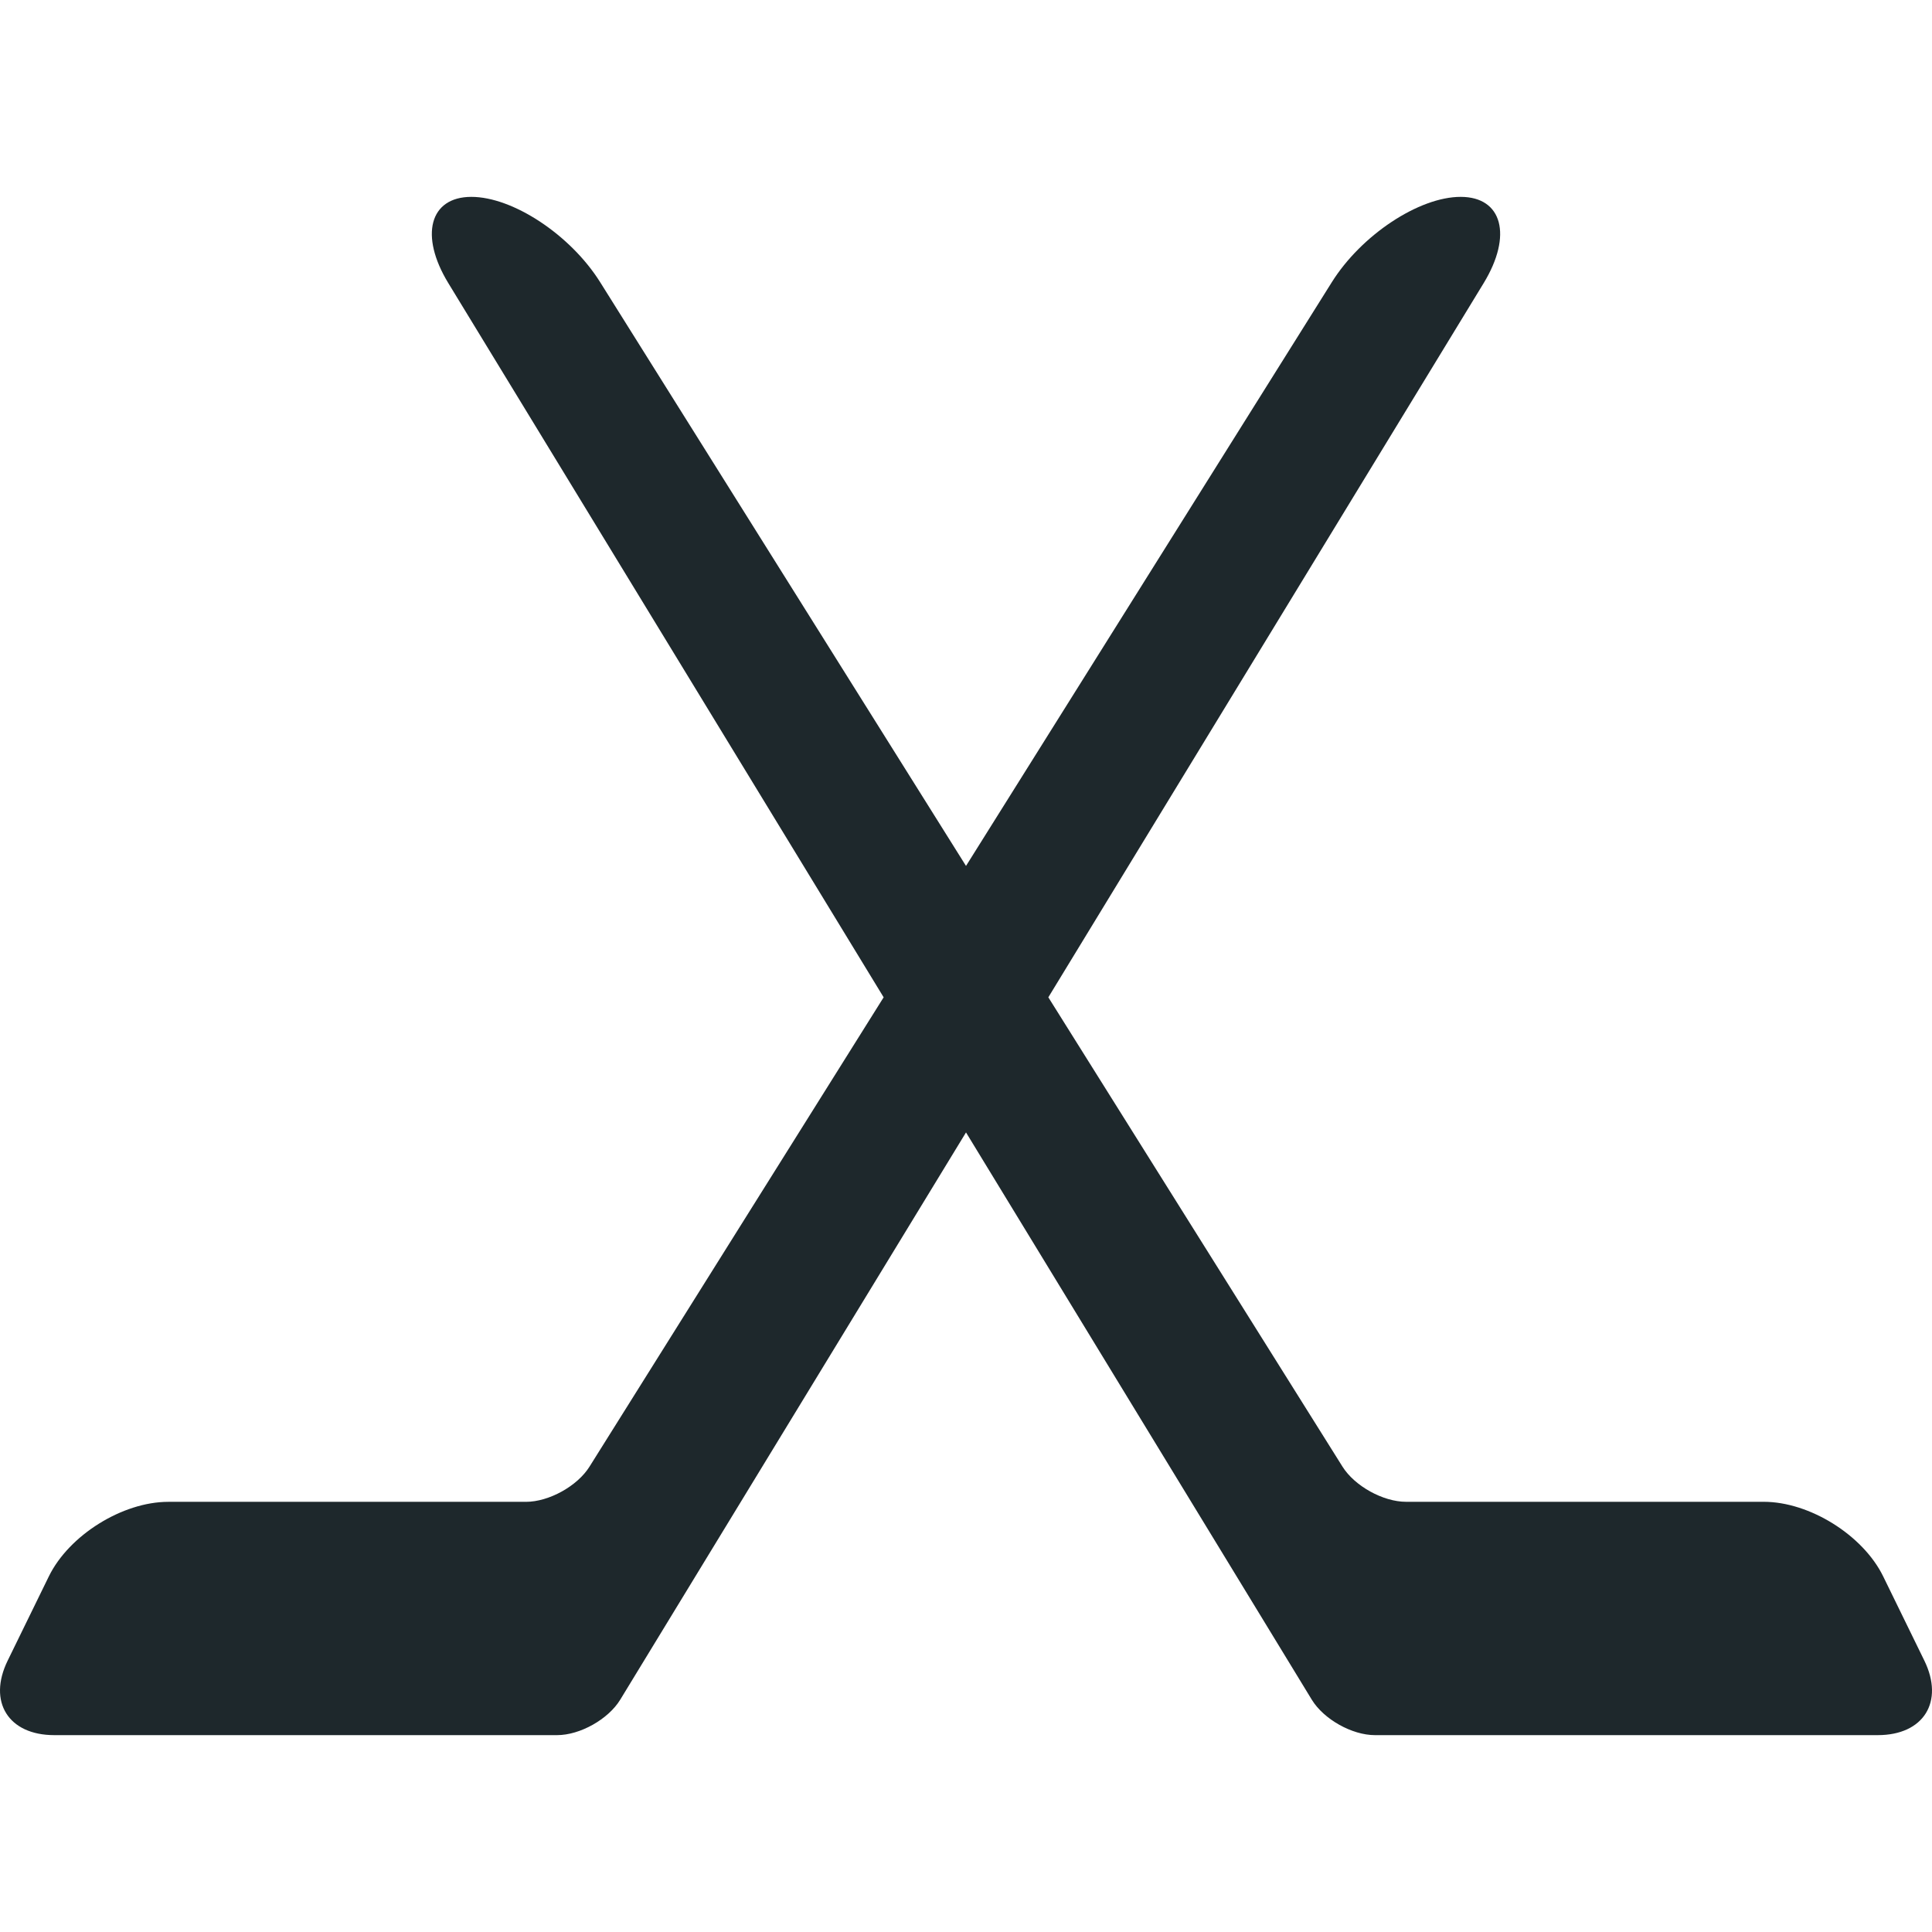
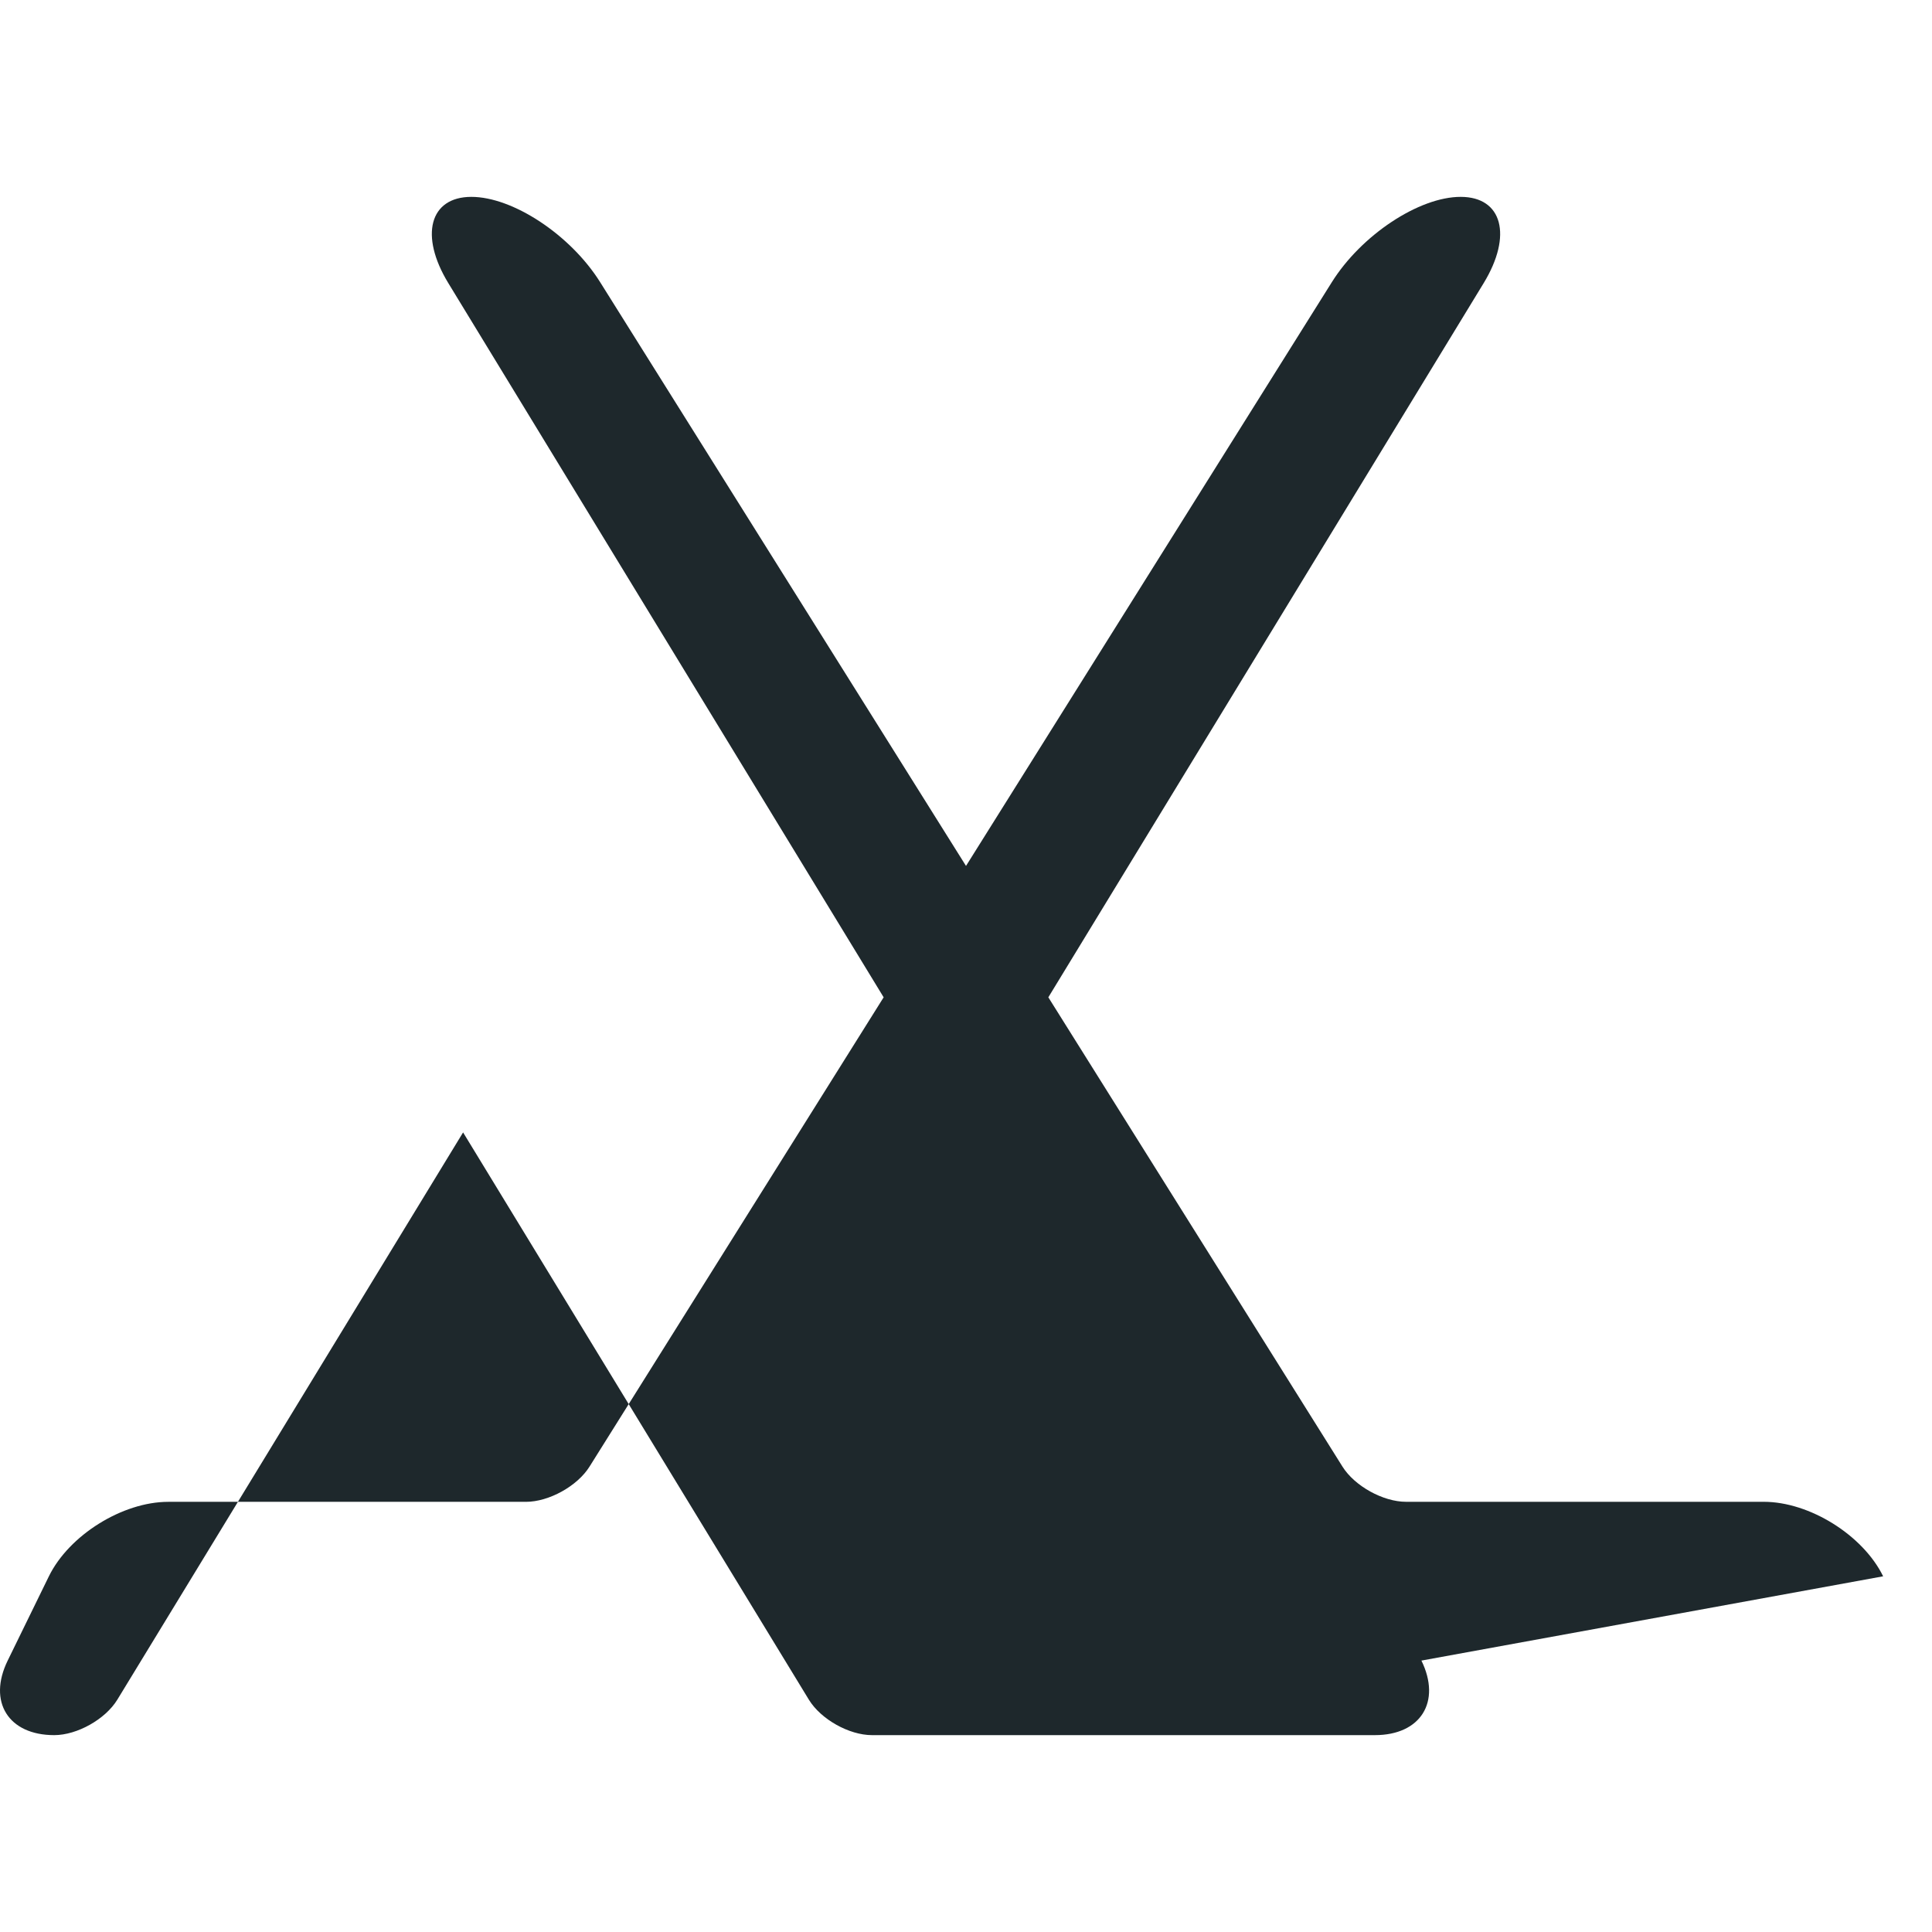
<svg xmlns="http://www.w3.org/2000/svg" version="1.1" id="Capa_1" x="0px" y="0px" width="549.969px" height="549.969px" viewBox="0 0 549.969 549.969" style="enable-background:new 0 0 549.969 549.969; fill: #1e282c;" xml:space="preserve">
  <g>
    <g>
-       <path d="M536.062,448.715c-5.737-11.713-20.941-21.209-33.994-21.209H400.236c-6.521,0-14.611-4.484-18.073-10.002    l-83.739-133.607L422.354,80.579c8.242-13.531,5.326-24.519-6.531-24.538c-11.848-0.019-28.276,10.844-36.691,24.27    L274.986,246.498L170.832,80.311c-8.415-13.426-24.844-24.289-36.691-24.27c-11.848,0.029-14.774,11.006-6.531,24.538    l123.93,203.318L167.8,417.514c-3.452,5.518-11.551,10.002-18.073,10.002H47.906c-13.043,0-28.257,9.496-33.995,21.209    L2.188,472.707c-5.737,11.715,0.201,21.221,13.244,21.221h143.16c6.521,0,14.554-4.514,17.958-10.08l98.436-161.49l98.437,161.49    c3.404,5.566,11.437,10.08,17.958,10.08h143.161c13.043,0,18.972-9.506,13.243-21.221L536.062,448.715z" />
+       <path d="M536.062,448.715c-5.737-11.713-20.941-21.209-33.994-21.209H400.236c-6.521,0-14.611-4.484-18.073-10.002    l-83.739-133.607L422.354,80.579c8.242-13.531,5.326-24.519-6.531-24.538c-11.848-0.019-28.276,10.844-36.691,24.27    L274.986,246.498L170.832,80.311c-8.415-13.426-24.844-24.289-36.691-24.27c-11.848,0.029-14.774,11.006-6.531,24.538    l123.93,203.318L167.8,417.514c-3.452,5.518-11.551,10.002-18.073,10.002H47.906c-13.043,0-28.257,9.496-33.995,21.209    L2.188,472.707c-5.737,11.715,0.201,21.221,13.244,21.221c6.521,0,14.554-4.514,17.958-10.08l98.436-161.49l98.437,161.49    c3.404,5.566,11.437,10.08,17.958,10.08h143.161c13.043,0,18.972-9.506,13.243-21.221L536.062,448.715z" />
    </g>
  </g>
  <g>
</g>
  <g>
</g>
  <g>
</g>
  <g>
</g>
  <g>
</g>
  <g>
</g>
  <g>
</g>
  <g>
</g>
  <g>
</g>
  <g>
</g>
  <g>
</g>
  <g>
</g>
  <g>
</g>
  <g>
</g>
  <g>
</g>
</svg>